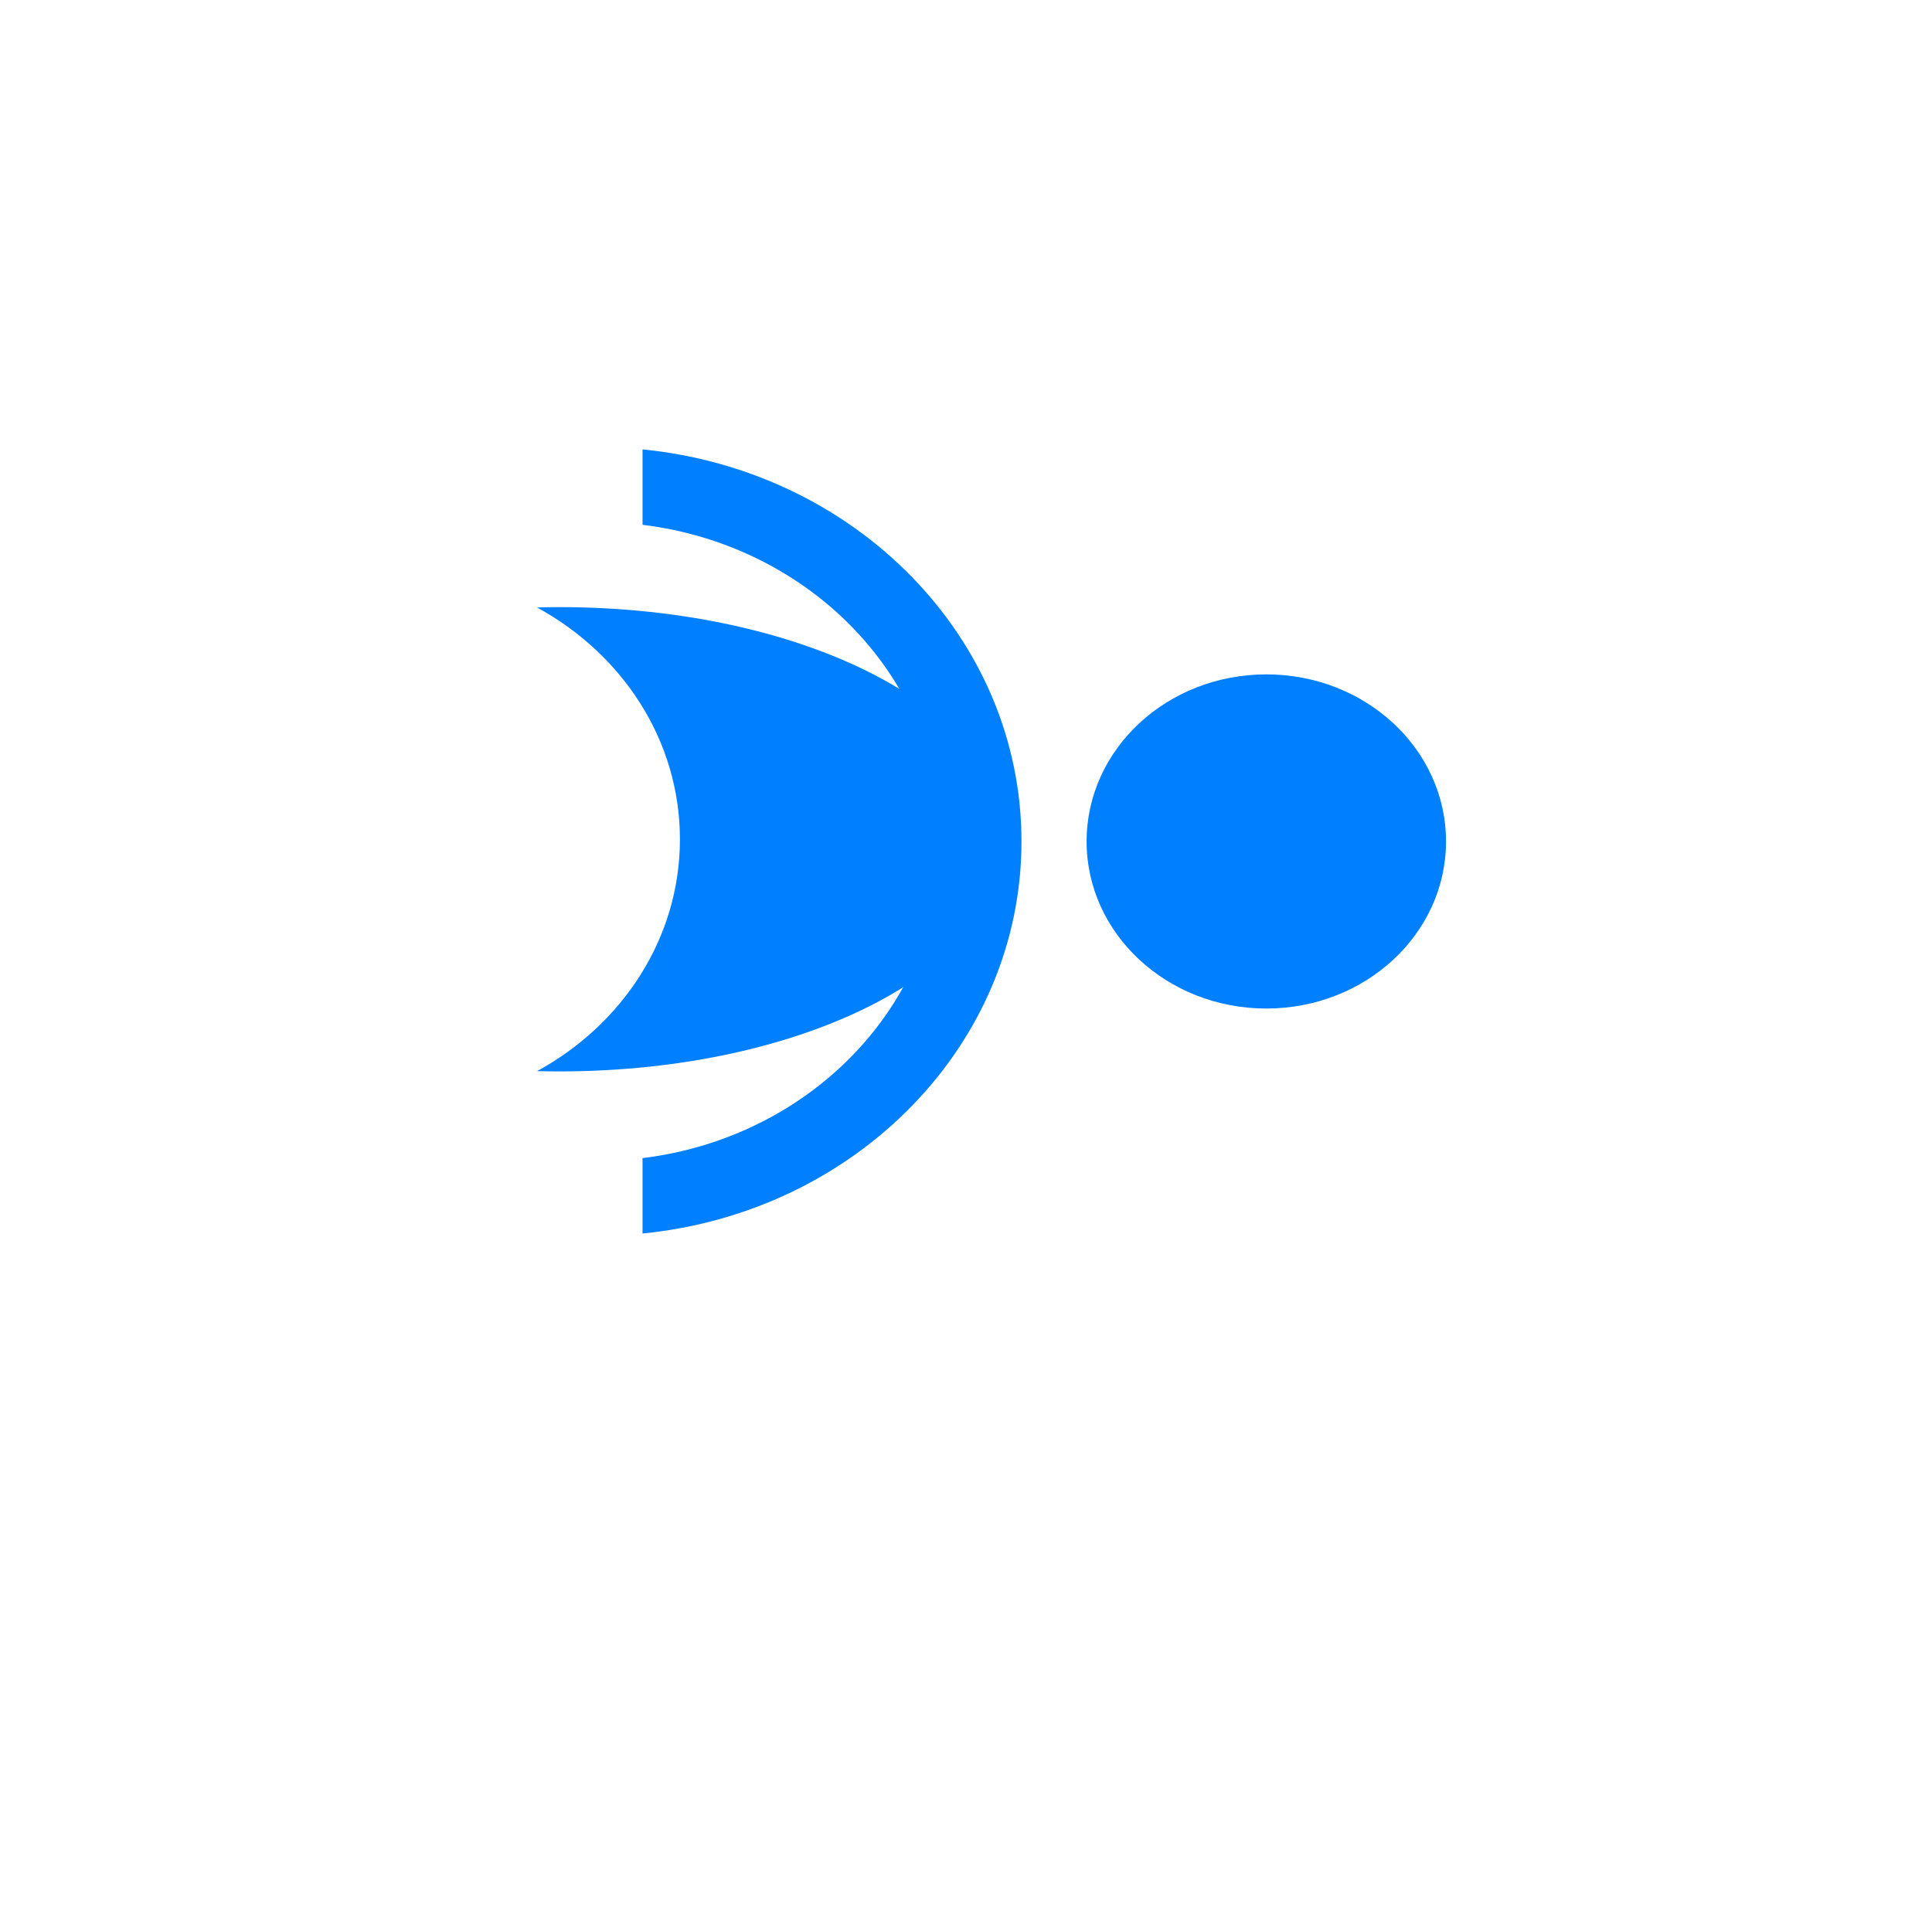
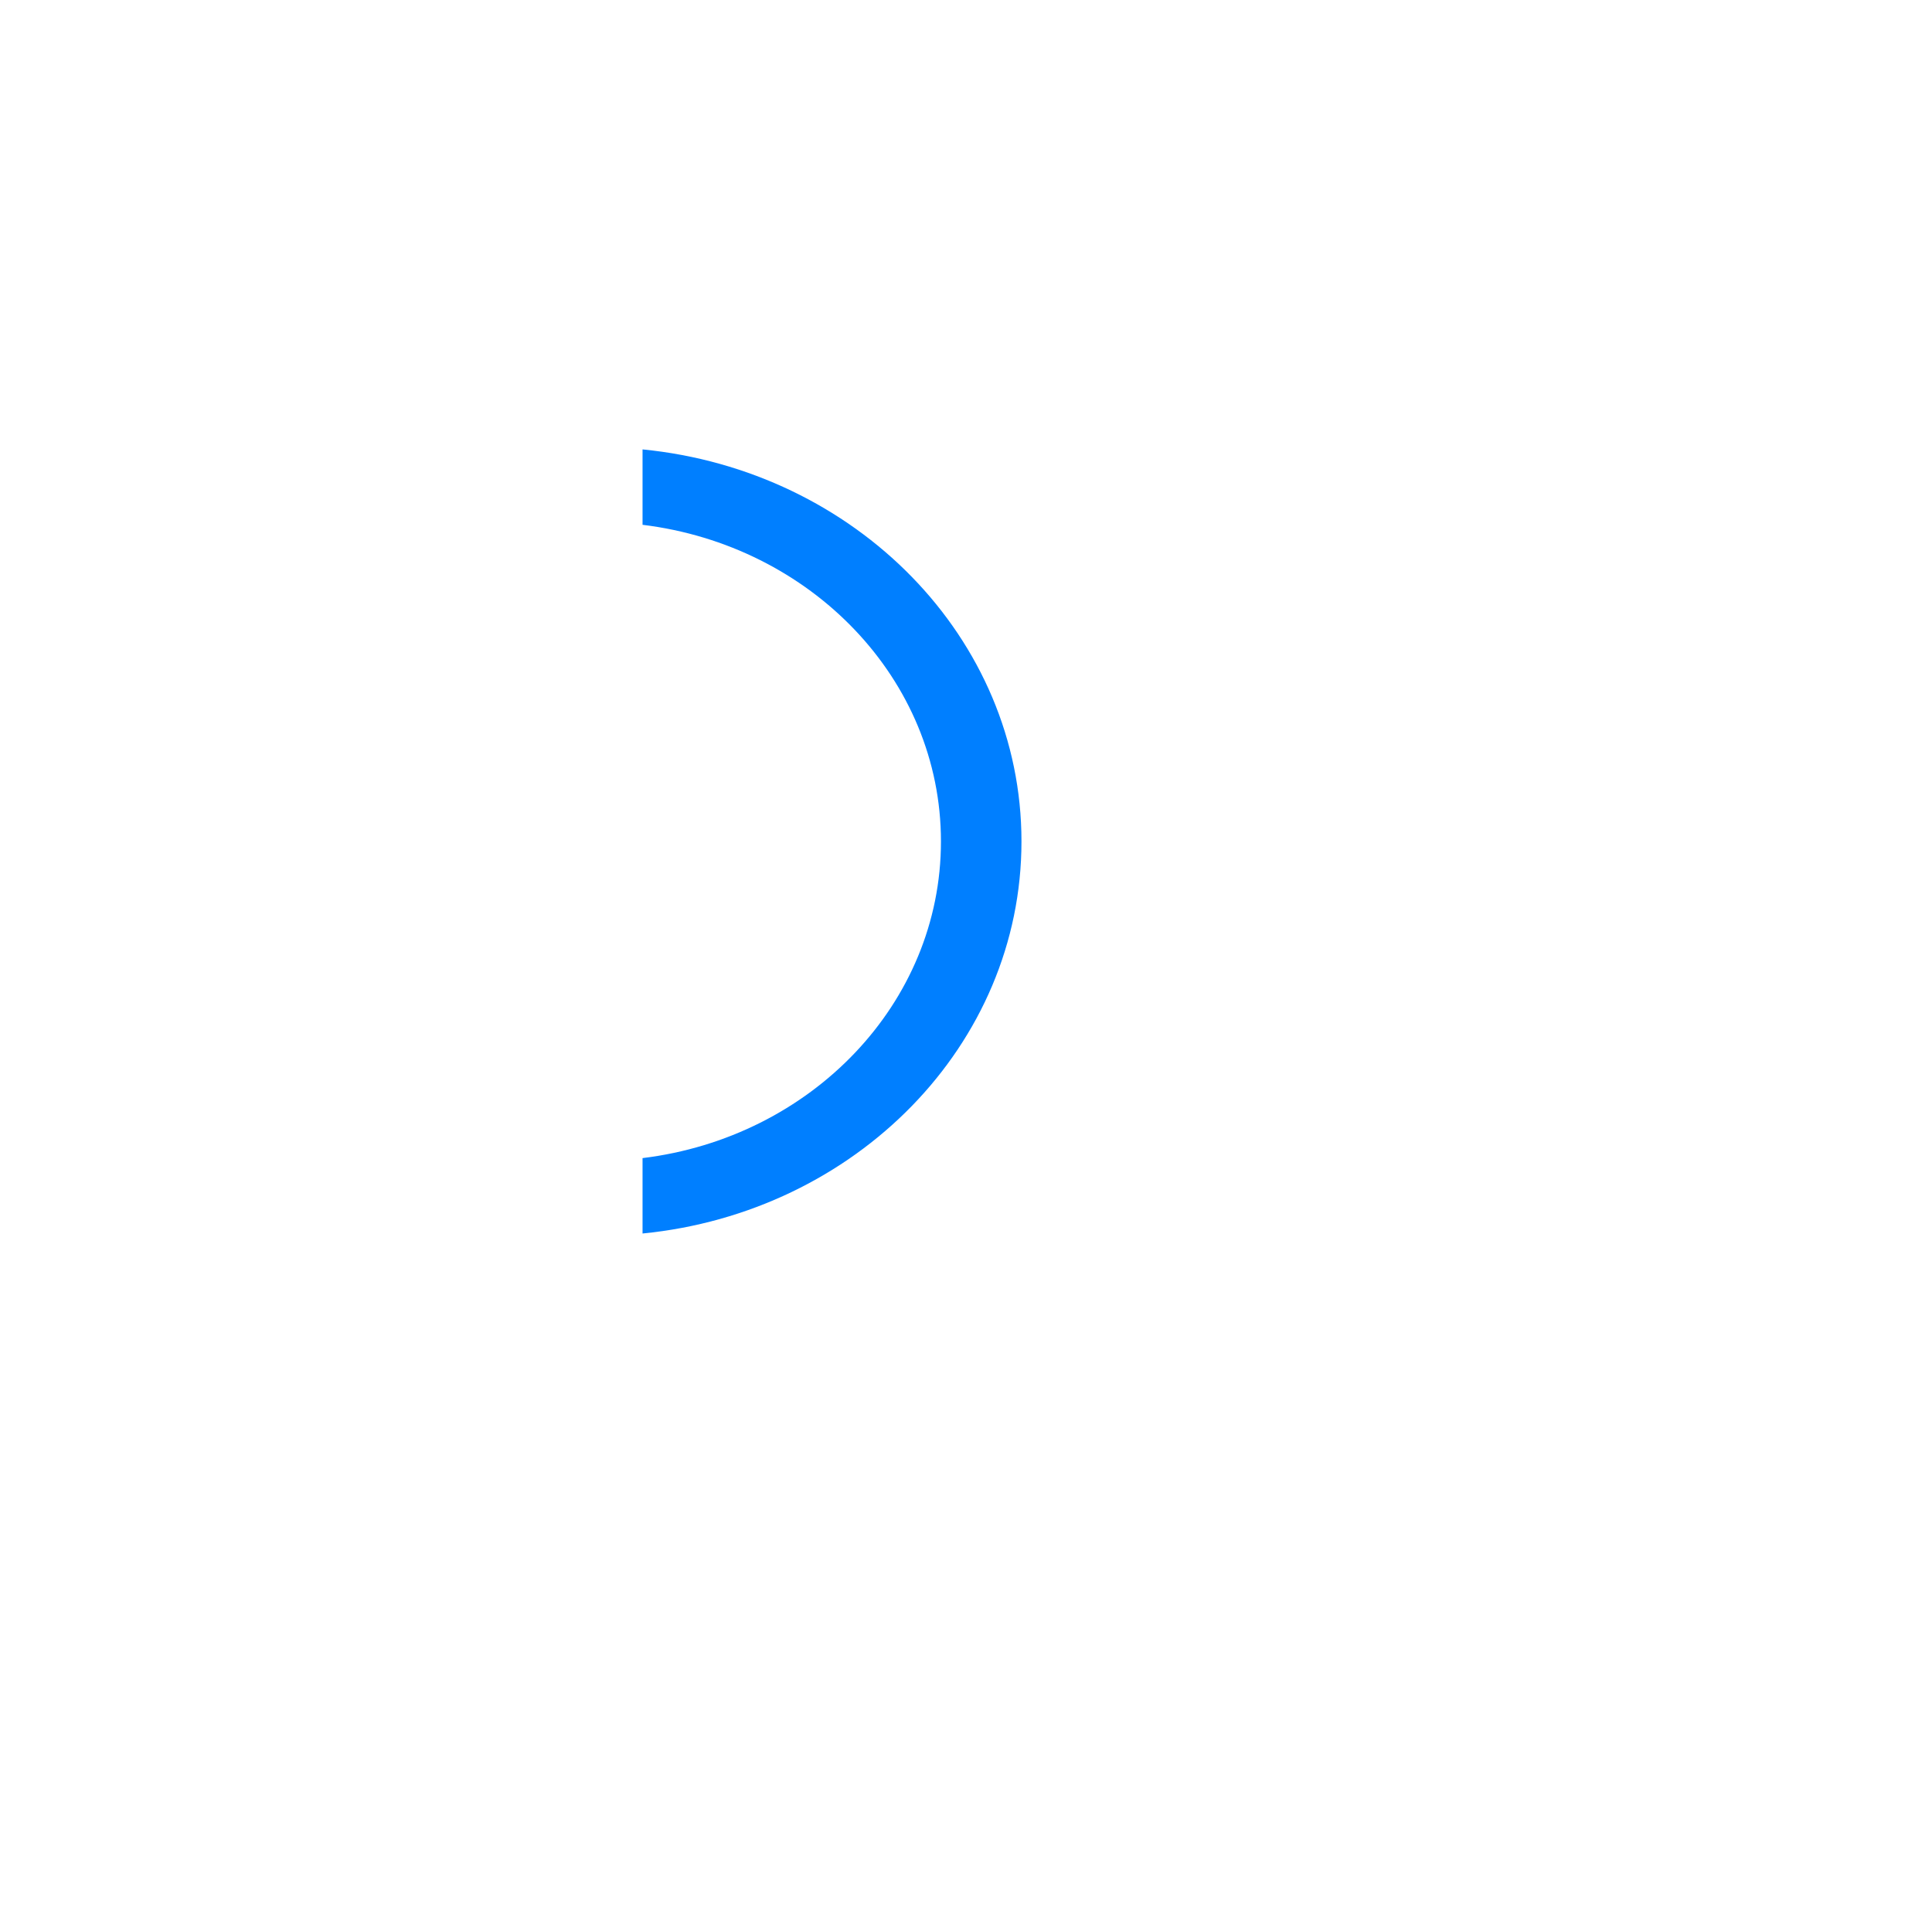
<svg xmlns="http://www.w3.org/2000/svg" width="933.82" height="926.756">
  <title>community</title>
  <g>
    <title>Layer 1</title>
    <g externalResourcesRequired="false" id="layer1">
      <g externalResourcesRequired="false" id="g3568">
        <g externalResourcesRequired="false" id="g3641">
          <g externalResourcesRequired="false" fill="#f2a438" transform="matrix(0 1.047 -1.126 0 -96.216 1141.77)" id="g3625">
-             <path fill="#007fff" fill-rule="nonzero" stroke-width="0.75" d="m-624.854,-629.022c0,42.605 -34.538,77.143 -77.143,77.143c-42.605,0 -77.143,-34.538 -77.143,-77.143c0,-42.605 34.538,-77.143 77.143,-77.143c42.605,0 77.143,34.538 77.143,77.143z" id="path3627" />
            <path fill="#007fff" fill-rule="nonzero" stroke-width="1.77" id="path3629" d="m-702.012,-523.922c-93.998,0 -171.332,71.224 -181,162.656l34.812,0c9.487,-72.294 71.301,-128.094 146.188,-128.094c74.886,0 136.728,55.8 146.219,128.094l34.812,0c-9.672,-91.433 -87.034,-162.656 -181.031,-162.656z" />
-             <path fill="#007fff" fill-rule="nonzero" stroke-width="0.894" d="m-703.008,-517.094c-59.204,0 -107.188,85.749 -107.188,191.5c0,3.234 0.071,6.434 0.156,9.625c21.553,-36.703 61.391,-61.344 107.031,-61.344c45.63,0 85.507,24.622 107.062,61.312c0.085,-3.181 0.125,-6.37 0.125,-9.594c0,-105.751 -47.983,-191.5 -107.188,-191.5z" id="path3631" />
          </g>
        </g>
      </g>
    </g>
  </g>
</svg>